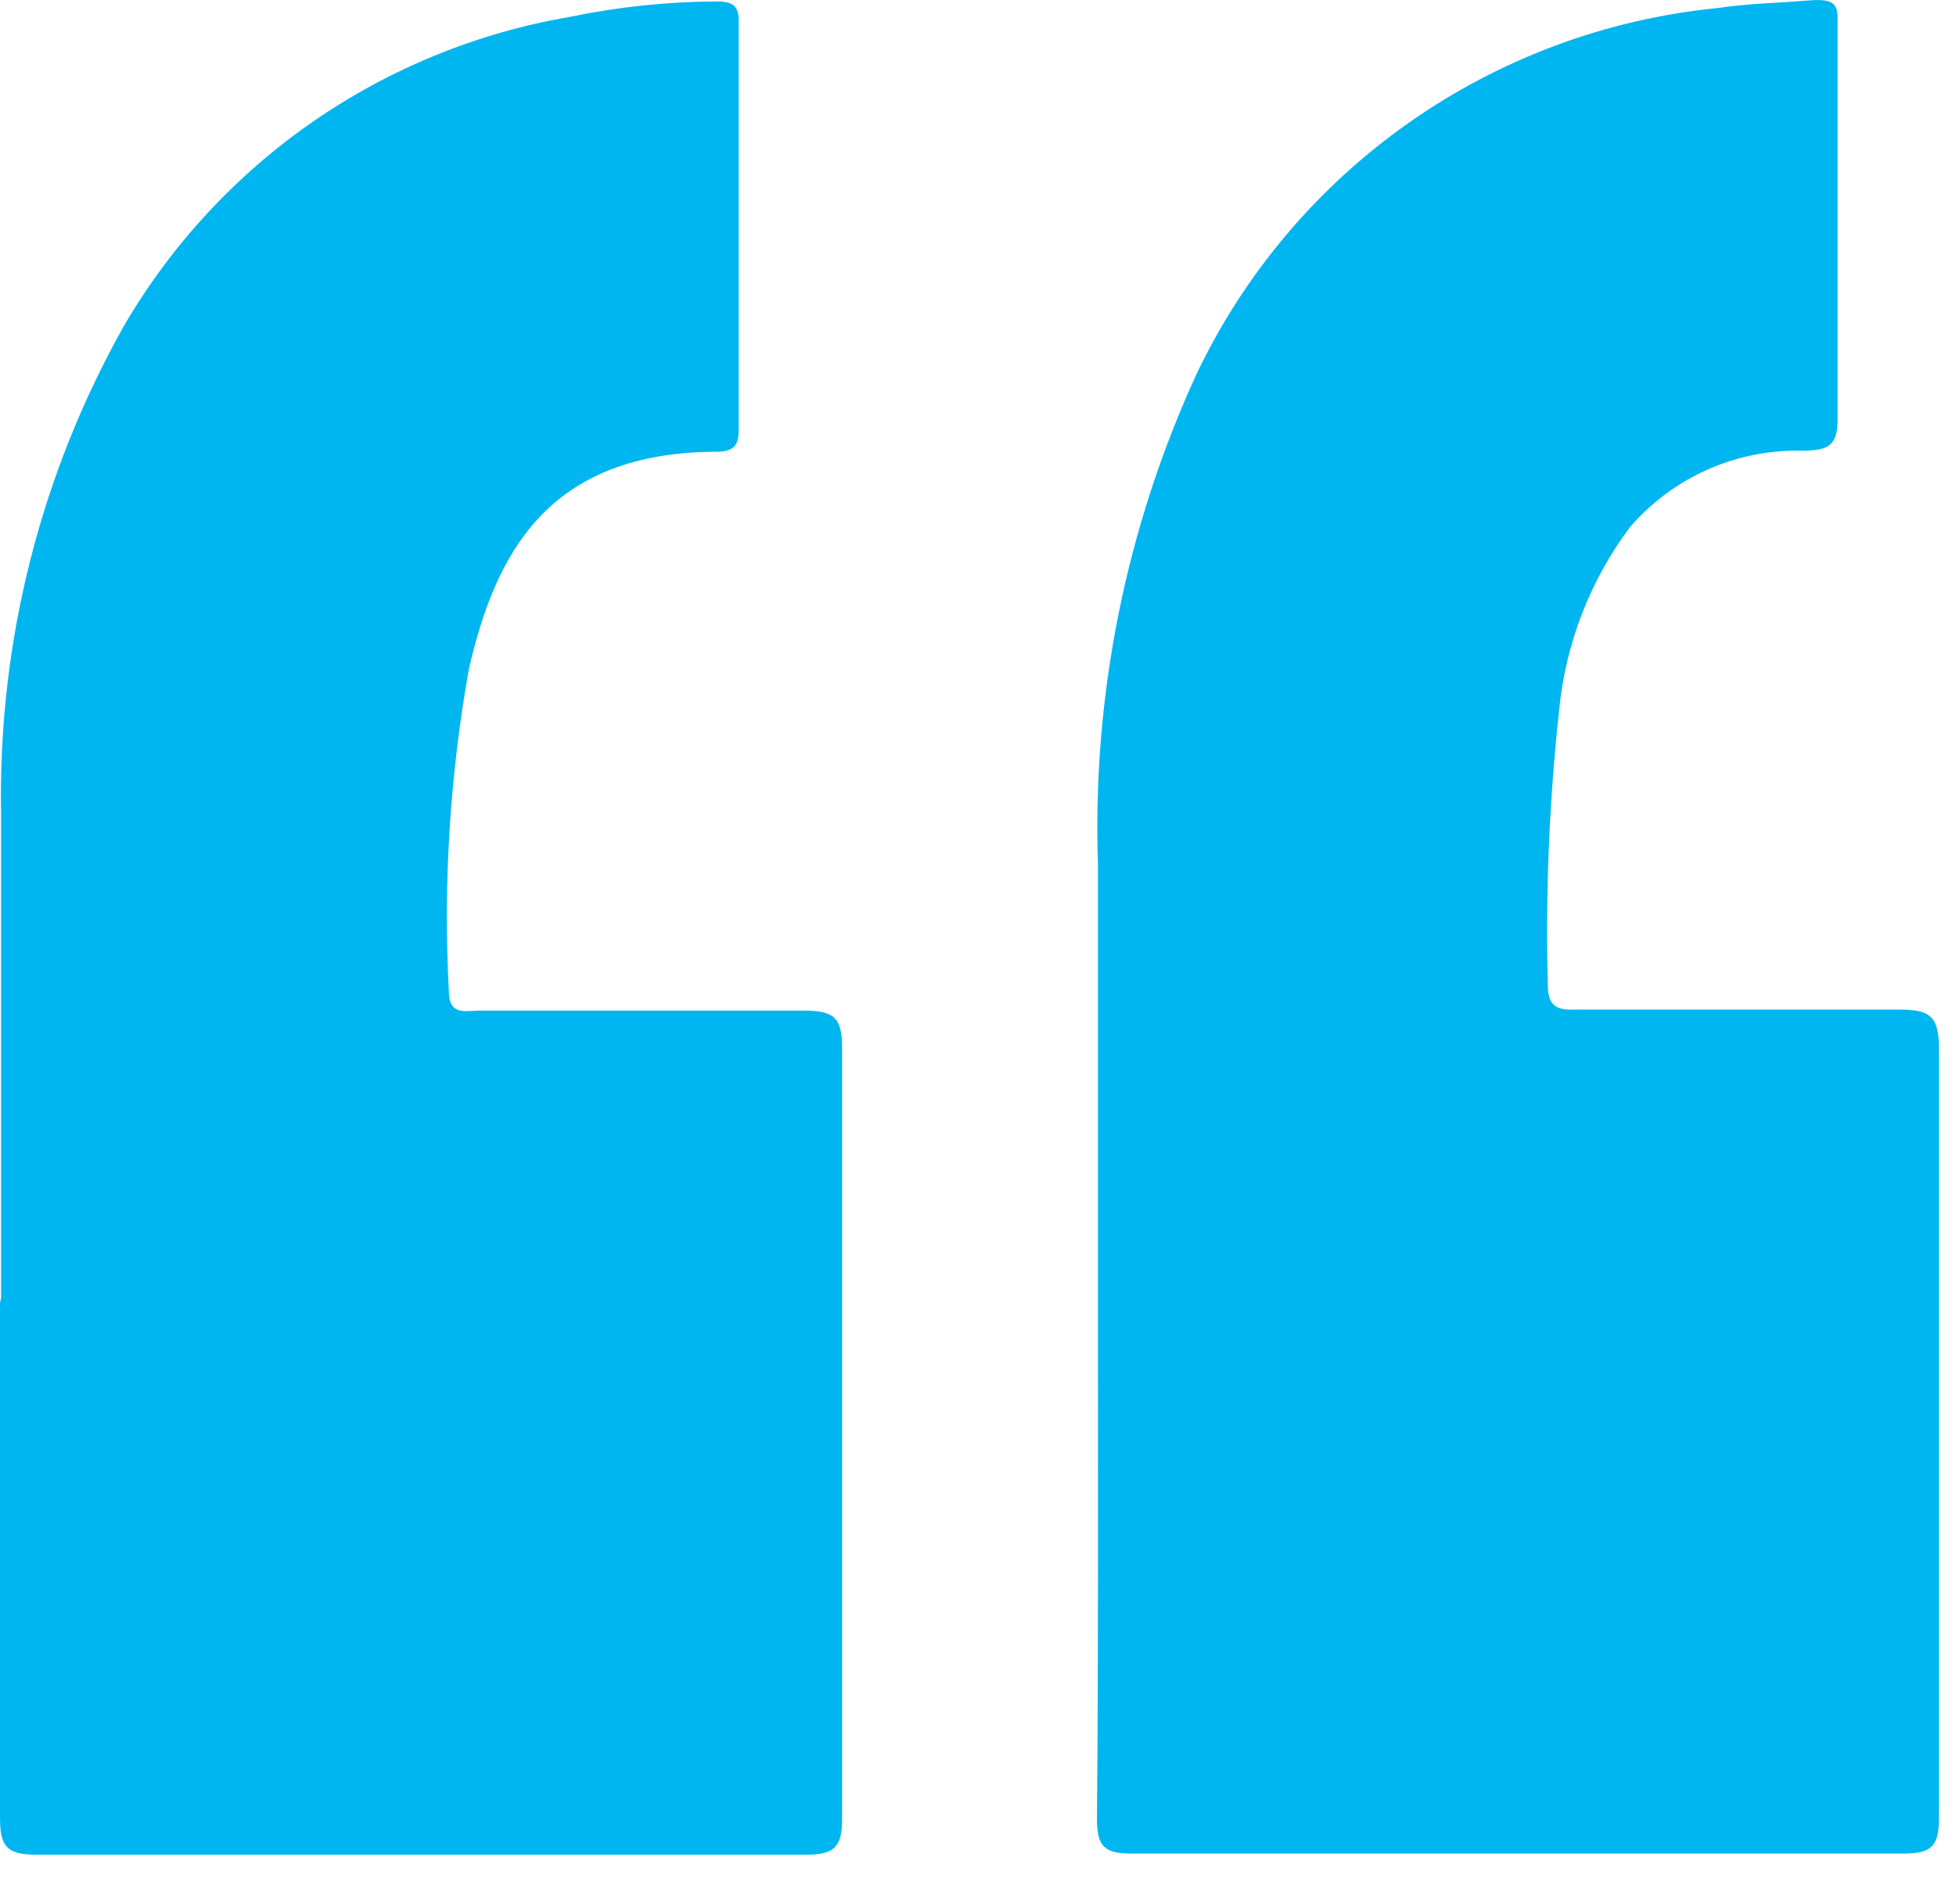
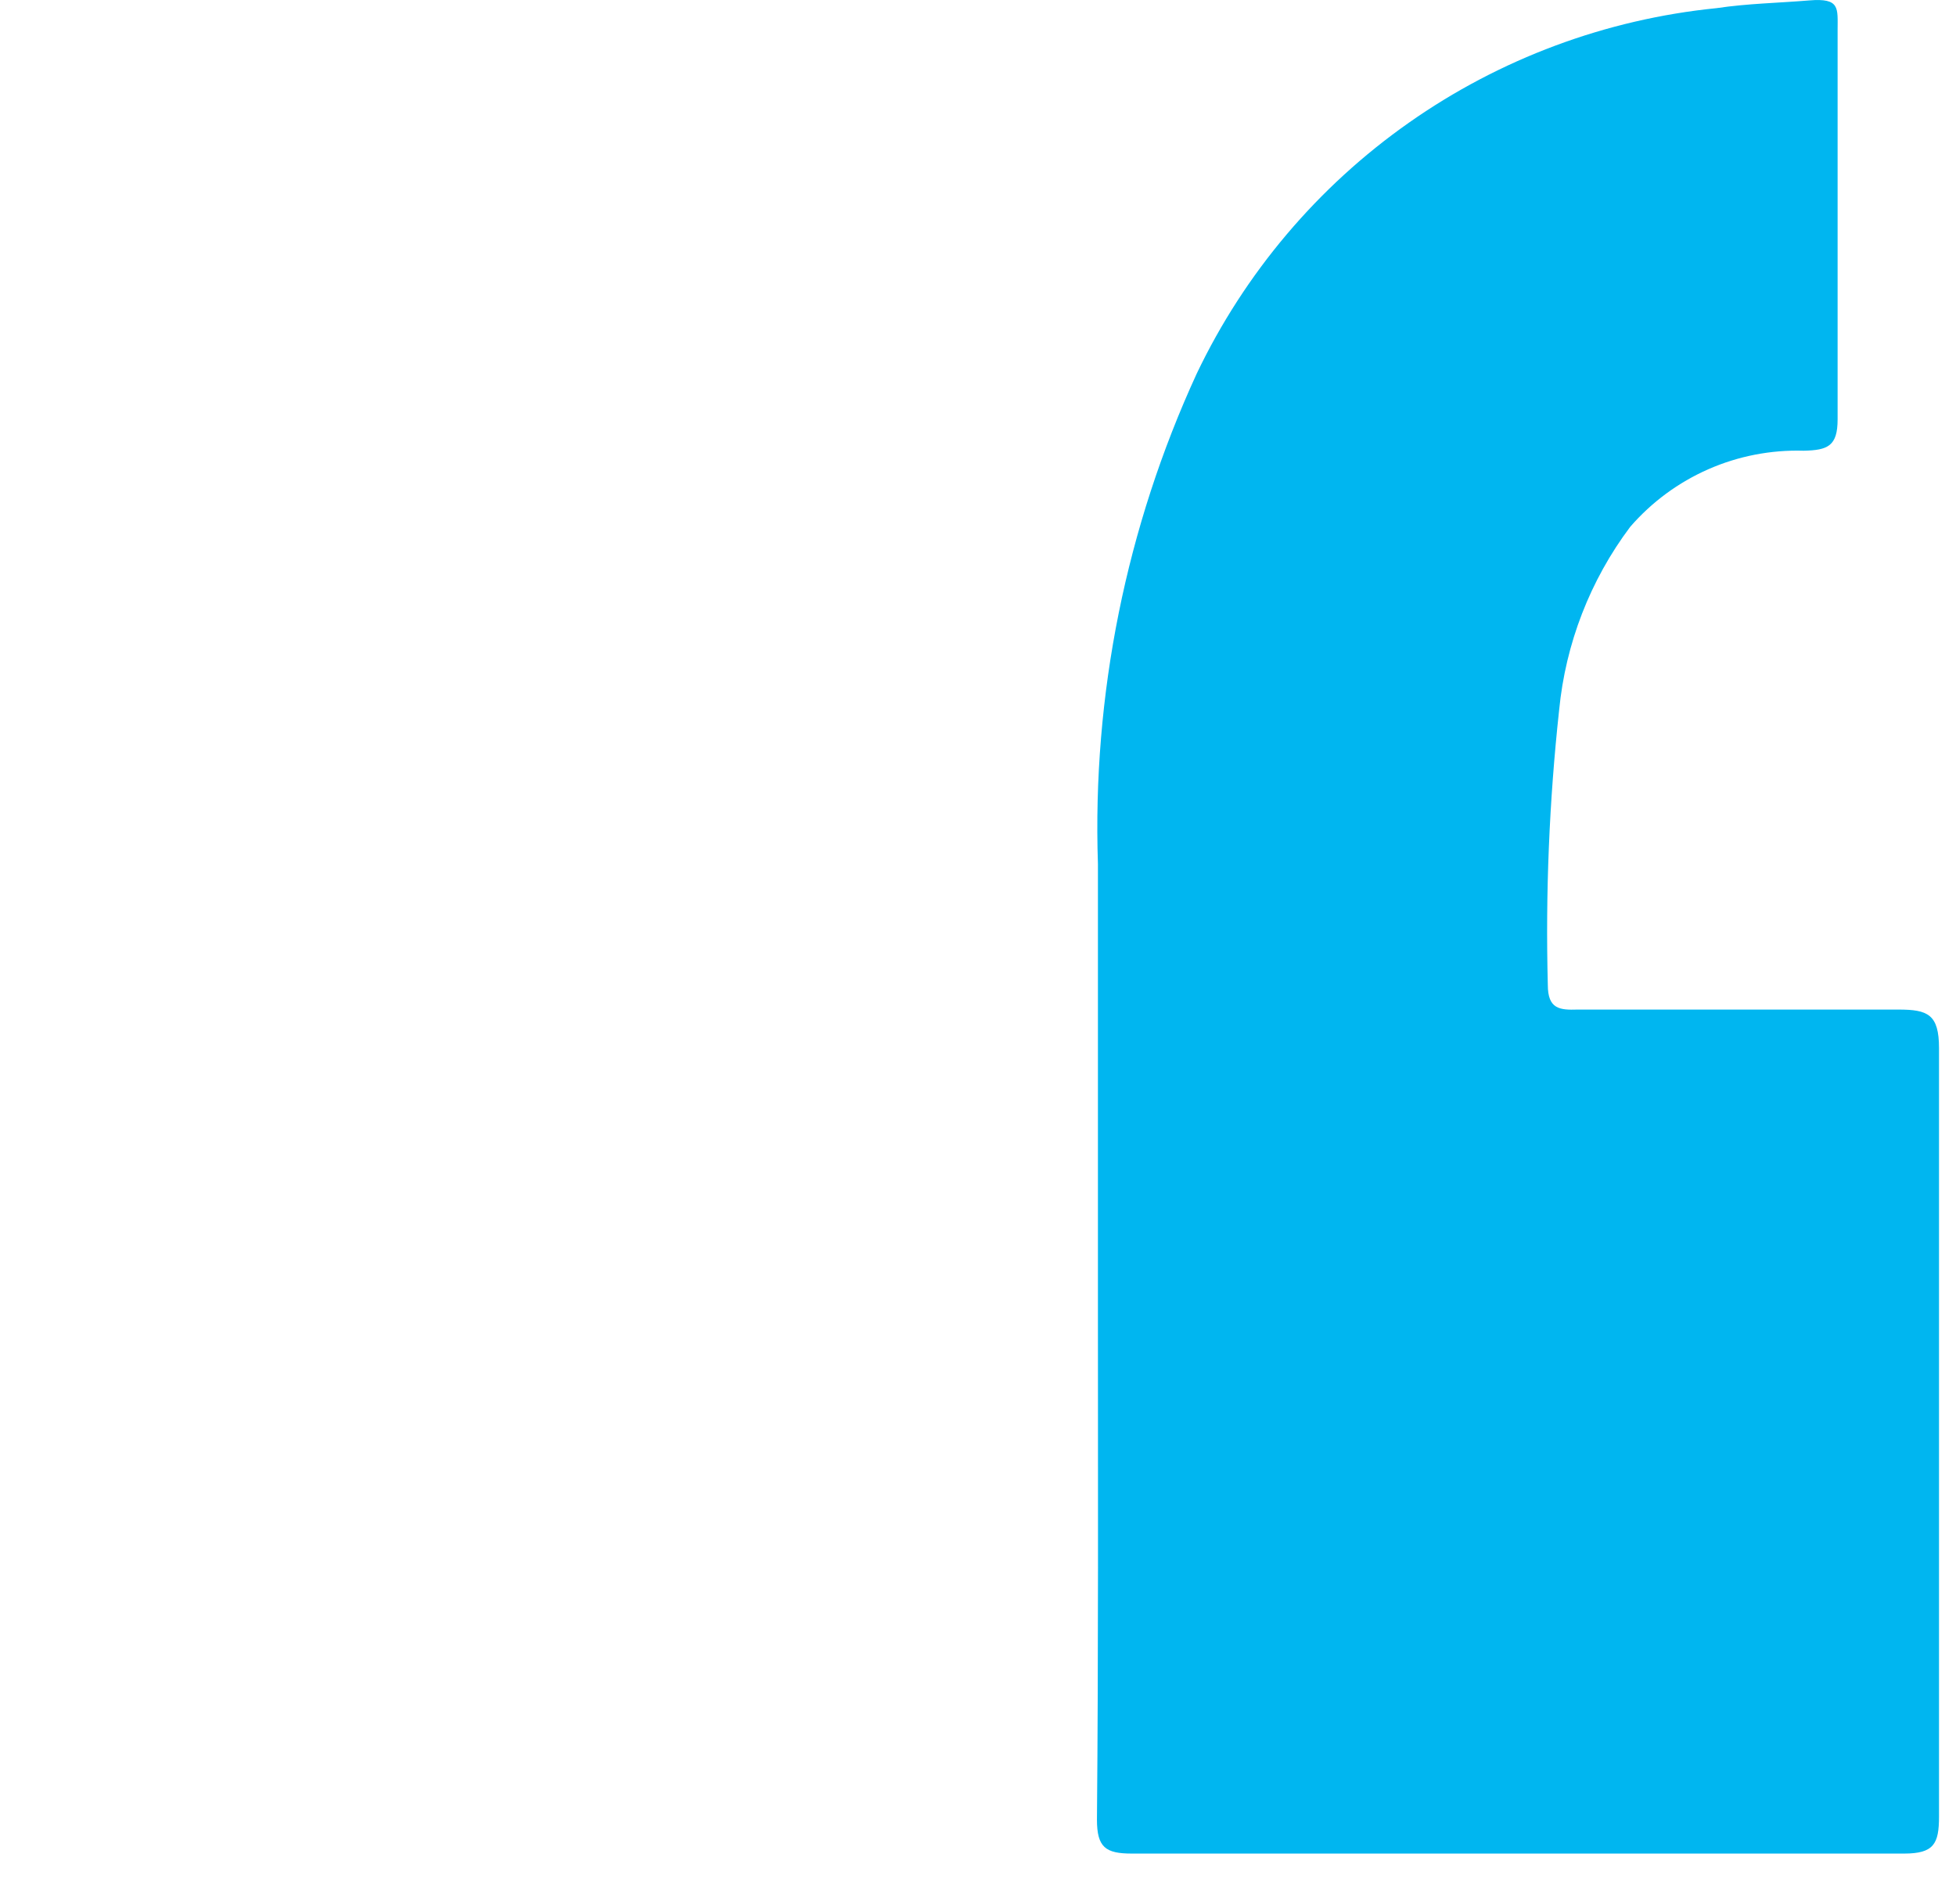
<svg xmlns="http://www.w3.org/2000/svg" width="38" height="37" viewBox="0 0 38 37" fill="none">
-   <path d="M0.021 25.227C0.021 22.087 0.021 18.938 0.021 15.787C-0.038 12.478 0.787 9.212 2.41 6.328C3.328 4.756 4.579 3.404 6.075 2.367C7.571 1.331 9.276 0.634 11.07 0.328C12.008 0.133 12.962 0.033 13.92 0.028C14.23 0.028 14.361 0.107 14.351 0.438C14.351 3.067 14.351 5.708 14.351 8.338C14.351 8.648 14.27 8.768 13.94 8.778C10.63 8.778 9.62 10.777 9.11 12.998C8.74 15.062 8.609 17.163 8.72 19.258C8.72 19.747 9.05 19.637 9.32 19.637C11.41 19.637 13.51 19.637 15.61 19.637C16.2 19.637 16.36 19.767 16.36 20.367C16.36 25.348 16.36 30.328 16.36 35.307C16.36 35.828 16.27 36.038 15.68 36.038C10.68 36.038 5.68 36.038 0.68 36.038C0.09 36.038 0 35.828 0 35.307C0 31.957 0 28.608 0 25.308L0.021 25.227Z" fill="#00B6F0" />
  <path d="M21.33 25.558C21.33 22.637 21.33 19.708 21.33 16.788C21.22 13.505 21.878 10.242 23.25 7.258C24.182 5.306 25.601 3.628 27.37 2.385C29.139 1.141 31.199 0.374 33.351 0.158C33.951 0.068 34.55 0.058 35.15 0.008C35.75 -0.042 35.7 0.158 35.7 0.578C35.7 3.098 35.7 5.578 35.7 8.148C35.7 8.668 35.51 8.748 35.04 8.758C34.404 8.739 33.771 8.862 33.188 9.118C32.606 9.374 32.087 9.756 31.67 10.238C30.892 11.275 30.415 12.507 30.29 13.797C30.097 15.57 30.024 17.355 30.07 19.137C30.07 19.608 30.3 19.628 30.65 19.617C32.73 19.617 34.8 19.617 36.88 19.617C37.45 19.617 37.67 19.707 37.67 20.367C37.67 25.341 37.67 30.317 37.67 35.297C37.67 35.828 37.57 36.017 36.99 36.017C31.99 36.017 26.99 36.017 21.99 36.017C21.48 36.017 21.311 35.898 21.311 35.358C21.34 32.078 21.33 28.817 21.33 25.558Z" fill="#00B6F0" />
</svg>